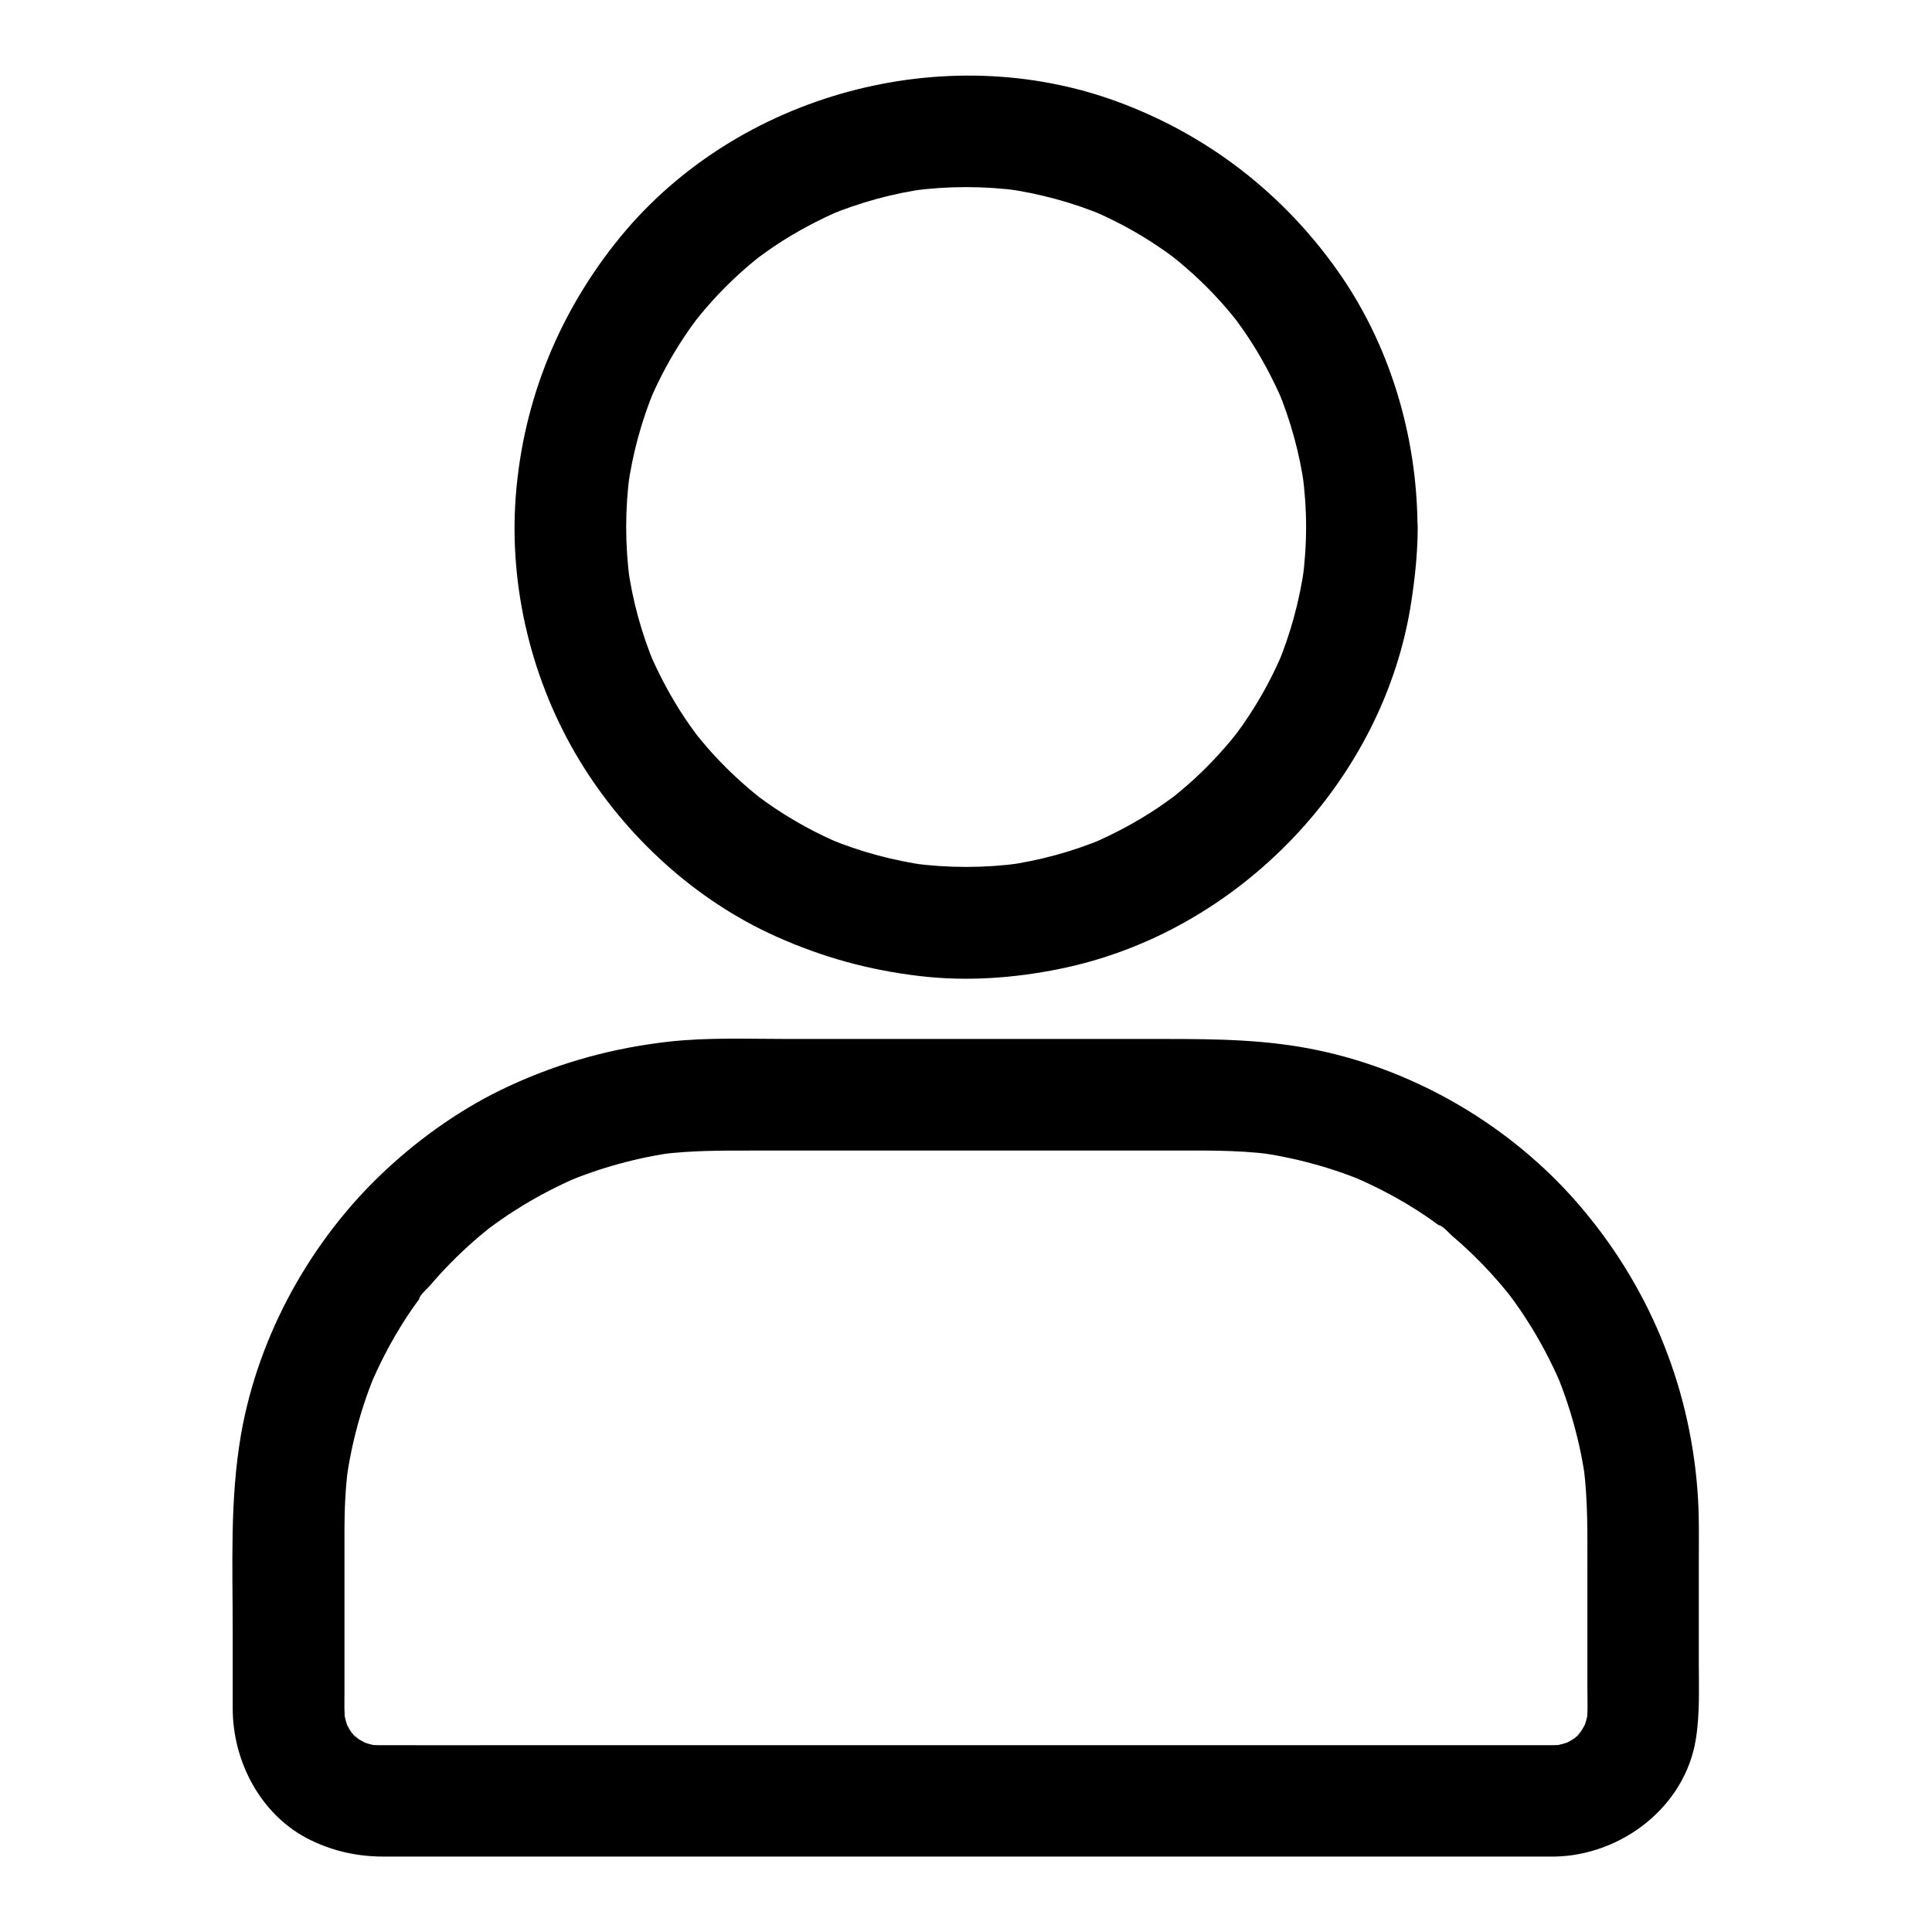
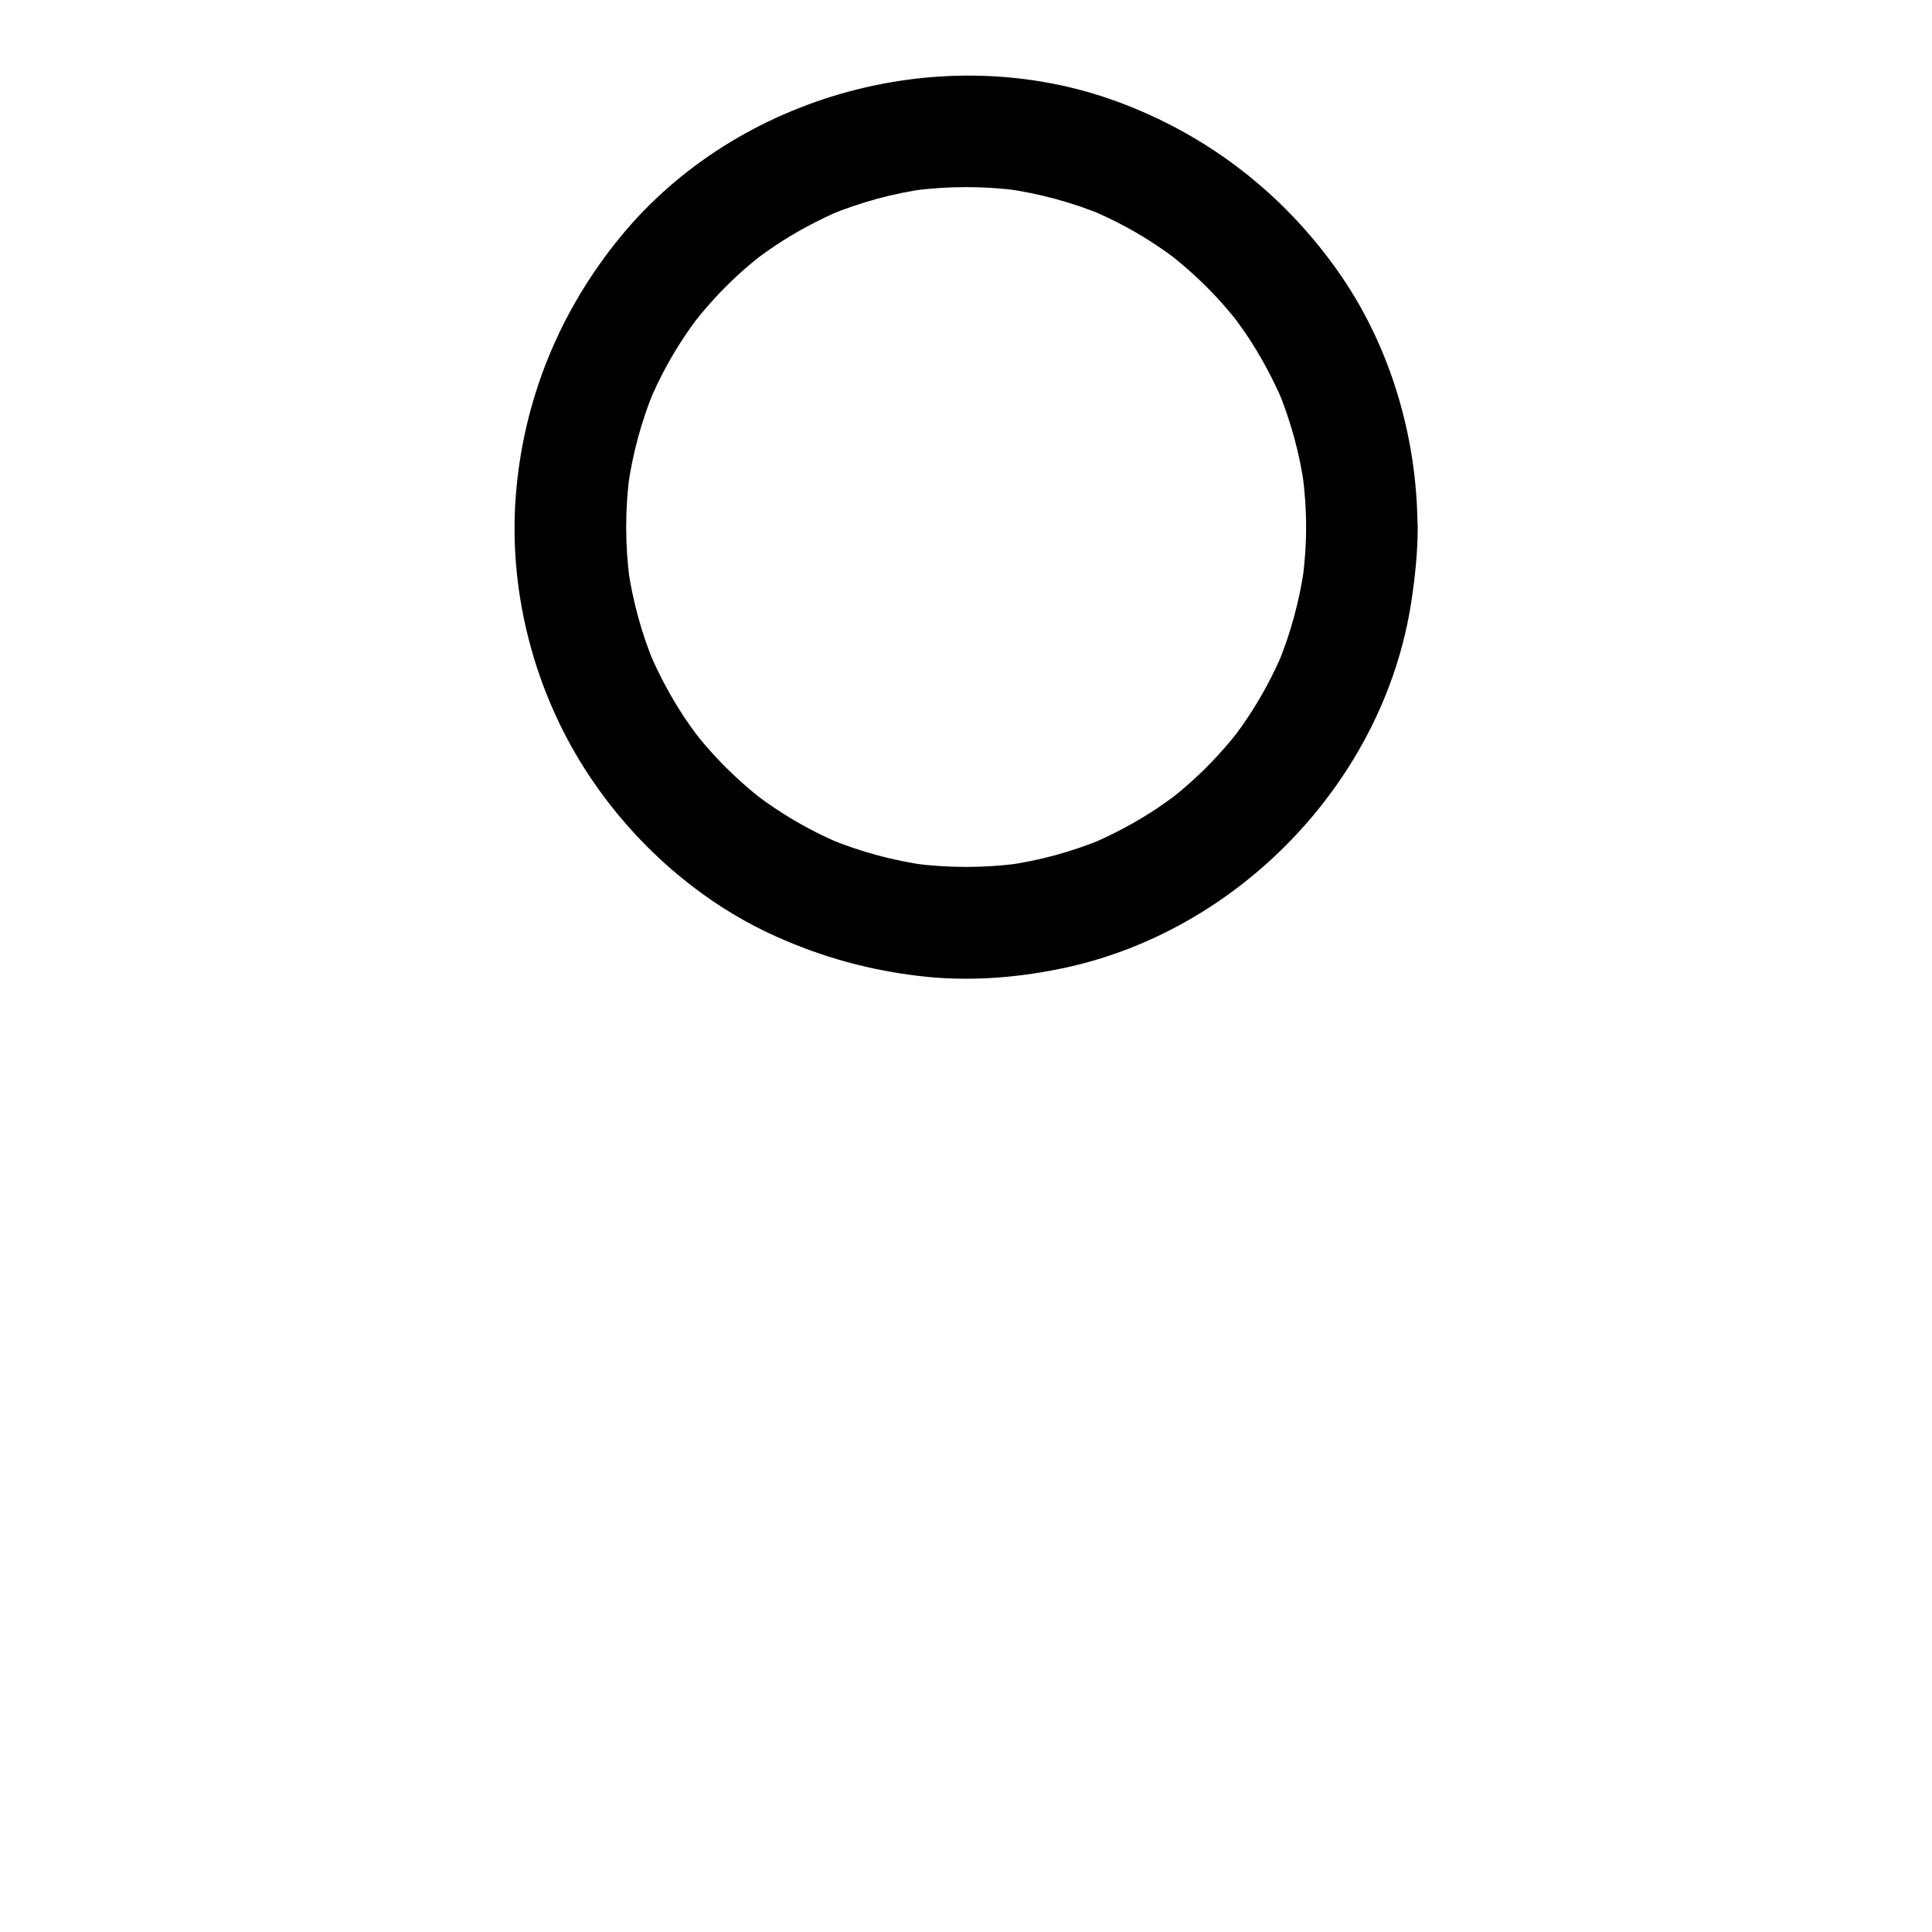
<svg xmlns="http://www.w3.org/2000/svg" fill="#000000" width="800px" height="800px" version="1.1" viewBox="144 144 512 512">
  <g>
    <path d="m490.13 283.64c0 4.82-0.344 9.594-0.984 14.367 0.195-1.328 0.344-2.609 0.543-3.938-1.277 9.004-3.641 17.809-7.133 26.176 0.492-1.18 0.984-2.363 1.477-3.543-2.609 6.199-5.805 12.152-9.543 17.711-0.934 1.426-1.969 2.856-3 4.231-2.164 2.902 1.871-2.312 0.344-0.441-0.543 0.688-1.082 1.328-1.625 2.016-2.066 2.461-4.231 4.871-6.496 7.133-2.262 2.262-4.676 4.477-7.133 6.496-0.641 0.543-1.328 1.082-2.016 1.625-1.918 1.523 3.344-2.508 0.441-0.344-1.379 1.031-2.805 2.016-4.231 3-5.609 3.738-11.512 6.887-17.711 9.543 1.18-0.492 2.363-0.984 3.543-1.477-8.414 3.492-17.172 5.902-26.176 7.133 1.328-0.195 2.609-0.344 3.938-0.543-9.543 1.277-19.141 1.277-28.684 0 1.328 0.195 2.609 0.344 3.938 0.543-9.004-1.277-17.809-3.641-26.176-7.133 1.18 0.492 2.363 0.984 3.543 1.477-6.199-2.609-12.152-5.805-17.711-9.543-1.426-0.934-2.856-1.969-4.231-3-2.902-2.164 2.312 1.871 0.441 0.344-0.688-0.543-1.328-1.082-2.016-1.625-2.461-2.066-4.871-4.231-7.133-6.496-2.262-2.262-4.477-4.676-6.496-7.133-0.543-0.641-1.082-1.328-1.625-2.016-1.523-1.918 2.508 3.344 0.344 0.441-1.031-1.379-2.016-2.805-3-4.231-3.738-5.609-6.887-11.512-9.543-17.711 0.492 1.18 0.984 2.363 1.477 3.543-3.492-8.414-5.902-17.172-7.133-26.176 0.195 1.328 0.344 2.609 0.543 3.938-1.277-9.543-1.277-19.141 0-28.684-0.195 1.328-0.344 2.609-0.543 3.938 1.277-9.004 3.641-17.809 7.133-26.176-0.492 1.18-0.984 2.363-1.477 3.543 2.609-6.199 5.805-12.152 9.543-17.711 0.934-1.426 1.969-2.856 3-4.231 2.164-2.902-1.871 2.312-0.344 0.441 0.543-0.688 1.082-1.328 1.625-2.016 2.066-2.461 4.231-4.871 6.496-7.133 2.262-2.262 4.676-4.477 7.133-6.496 0.641-0.543 1.328-1.082 2.016-1.625 1.918-1.523-3.344 2.508-0.441 0.344 1.379-1.031 2.805-2.016 4.231-3 5.609-3.738 11.512-6.887 17.711-9.543-1.18 0.492-2.363 0.984-3.543 1.477 8.414-3.492 17.172-5.902 26.176-7.133-1.328 0.195-2.609 0.344-3.938 0.543 9.543-1.277 19.141-1.277 28.684 0-1.328-0.195-2.609-0.344-3.938-0.543 9.004 1.277 17.809 3.641 26.176 7.133-1.18-0.492-2.363-0.984-3.543-1.477 6.199 2.609 12.152 5.805 17.711 9.543 1.426 0.934 2.856 1.969 4.231 3 2.902 2.164-2.312-1.871-0.441-0.344 0.688 0.543 1.328 1.082 2.016 1.625 2.461 2.066 4.871 4.231 7.133 6.496 2.262 2.262 4.477 4.676 6.496 7.133 0.543 0.641 1.082 1.328 1.625 2.016 1.523 1.918-2.508-3.344-0.344-0.441 1.031 1.379 2.016 2.805 3 4.231 3.738 5.609 6.887 11.512 9.543 17.711-0.492-1.18-0.984-2.363-1.477-3.543 3.492 8.414 5.902 17.172 7.133 26.176-0.195-1.328-0.344-2.609-0.543-3.938 0.641 4.769 0.984 9.543 0.984 14.316 0.051 7.723 6.789 15.105 14.762 14.762 7.969-0.344 14.809-6.496 14.762-14.762-0.098-24.156-7.379-48.609-21.5-68.34-14.562-20.418-34.441-35.672-57.957-44.328-45.902-16.926-100.66-2.066-131.71 35.719-16.188 19.73-25.828 43.246-27.797 68.734-1.871 24.254 4.281 49.348 16.926 70.16 12.203 20.074 30.555 36.949 52.055 46.594 12.301 5.512 24.648 8.906 38.031 10.48 12.398 1.477 24.992 0.59 37.246-1.918 47.086-9.543 85.902-49.789 93.086-97.418 0.984-6.496 1.672-13.039 1.672-19.633 0.051-7.723-6.789-15.105-14.762-14.762-8.074 0.344-14.766 6.445-14.816 14.711z" />
-     <path d="m555.82 606.49h-31.438-75.031-90.48-77.883c-12.203 0-24.355 0.051-36.555 0-1.23 0-2.461-0.098-3.691-0.246 1.328 0.195 2.609 0.344 3.938 0.543-1.969-0.297-3.836-0.836-5.656-1.574 1.18 0.492 2.363 0.984 3.543 1.477-1.379-0.59-2.707-1.277-3.984-2.117-1.277-0.836-1.723-1.969 0.934 0.789-0.492-0.543-1.133-0.984-1.625-1.477-0.148-0.148-1.574-1.574-1.477-1.625 0 0 2.559 3.59 0.789 0.934-0.836-1.23-1.523-2.559-2.117-3.984 0.492 1.18 0.984 2.363 1.477 3.543-0.738-1.82-1.23-3.738-1.574-5.656 0.195 1.328 0.344 2.609 0.543 3.938-0.344-2.754-0.246-5.609-0.246-8.363v-14.367-28.633c0-5.656 0.246-11.316 0.984-16.926-0.195 1.328-0.344 2.609-0.543 3.938 1.379-10.086 4.035-19.977 8.02-29.371-0.492 1.18-0.984 2.363-1.477 3.543 2.215-5.164 4.773-10.184 7.723-15.008 1.477-2.41 3-4.723 4.676-6.988 0.395-0.543 0.738-1.031 1.133-1.574 0.195-0.246 0.395-0.492 0.59-0.789 0.836-1.133-1.379 1.969-1.328 1.723 0.195-1.031 2.164-2.707 2.856-3.492 3.543-4.184 7.379-8.07 11.512-11.711 1.031-0.934 2.117-1.82 3.199-2.707 0.492-0.395 0.984-0.789 1.523-1.23 1.672-1.379-3.051 2.262-0.688 0.543 2.262-1.672 4.527-3.297 6.887-4.773 5.363-3.445 11.07-6.445 16.926-8.953-1.18 0.492-2.363 0.984-3.543 1.477 9.398-3.938 19.238-6.641 29.371-8.02-1.328 0.195-2.609 0.344-3.938 0.543 8.07-1.031 16.137-0.984 24.254-0.984h33.012 77.047c9.152 0 18.254-0.195 27.355 0.984-1.328-0.195-2.609-0.344-3.938-0.543 10.086 1.379 19.977 4.035 29.371 8.02-1.18-0.492-2.363-0.984-3.543-1.477 5.164 2.215 10.184 4.773 15.008 7.723 2.41 1.477 4.723 3 6.988 4.676 0.543 0.395 1.031 0.738 1.574 1.133 0.246 0.195 0.492 0.395 0.789 0.59 1.133 0.836-1.969-1.379-1.723-1.328 1.031 0.195 2.707 2.164 3.492 2.856 4.184 3.543 8.07 7.379 11.711 11.512 0.934 1.031 1.82 2.117 2.707 3.199 0.395 0.492 0.789 0.984 1.23 1.523 1.379 1.672-2.262-3.051-0.543-0.688 1.672 2.262 3.297 4.527 4.773 6.887 3.445 5.363 6.445 11.07 8.953 16.926-0.492-1.18-0.984-2.363-1.477-3.543 3.938 9.398 6.641 19.238 8.02 29.371-0.195-1.328-0.344-2.609-0.543-3.938 1.133 8.855 0.984 17.762 0.984 26.668v31.586c0 3.297 0.195 6.691-0.246 9.988 0.195-1.328 0.344-2.609 0.543-3.938-0.297 1.969-0.836 3.836-1.574 5.656 0.492-1.18 0.984-2.363 1.477-3.543-0.59 1.379-1.277 2.707-2.117 3.984-0.836 1.277-1.969 1.723 0.789-0.934-0.543 0.492-0.984 1.133-1.477 1.625-0.148 0.148-1.574 1.574-1.625 1.477 0 0 3.59-2.559 0.934-0.789-1.23 0.836-2.559 1.523-3.984 2.117 1.18-0.492 2.363-0.984 3.543-1.477-1.82 0.738-3.738 1.23-5.656 1.574 1.328-0.195 2.609-0.344 3.938-0.543-1.133 0.148-2.215 0.195-3.394 0.246-7.723 0.098-15.105 6.691-14.762 14.762 0.344 7.922 6.496 14.859 14.762 14.762 17.762-0.246 34.688-13.086 37.59-31.094 1.082-6.691 0.789-13.48 0.789-20.223v-26.766c0-6.25 0.148-12.547-0.344-18.793-2.117-28.438-13.234-55.055-32.027-76.555-17.613-20.172-42.312-34.734-68.535-40.246-13.48-2.856-26.863-3-40.492-3h-48.461-51.465c-10.43 0-21.059-0.441-31.438 0.688-14.906 1.672-28.832 5.461-42.461 11.758-12.055 5.559-23.223 13.383-32.914 22.434-19.582 18.301-33.555 43.445-38.18 69.863-3 17.27-2.215 34.785-2.215 52.25v20.418c0 14.219 7.578 28.586 20.715 34.934 6.102 2.953 12.449 4.328 19.238 4.328h7.43 30.062 45.266 53.629 55.695 51.512 40.395 23.125 3.051c7.723 0 15.105-6.789 14.762-14.762-0.312-8.02-6.414-14.758-14.727-14.758z" />
  </g>
</svg>